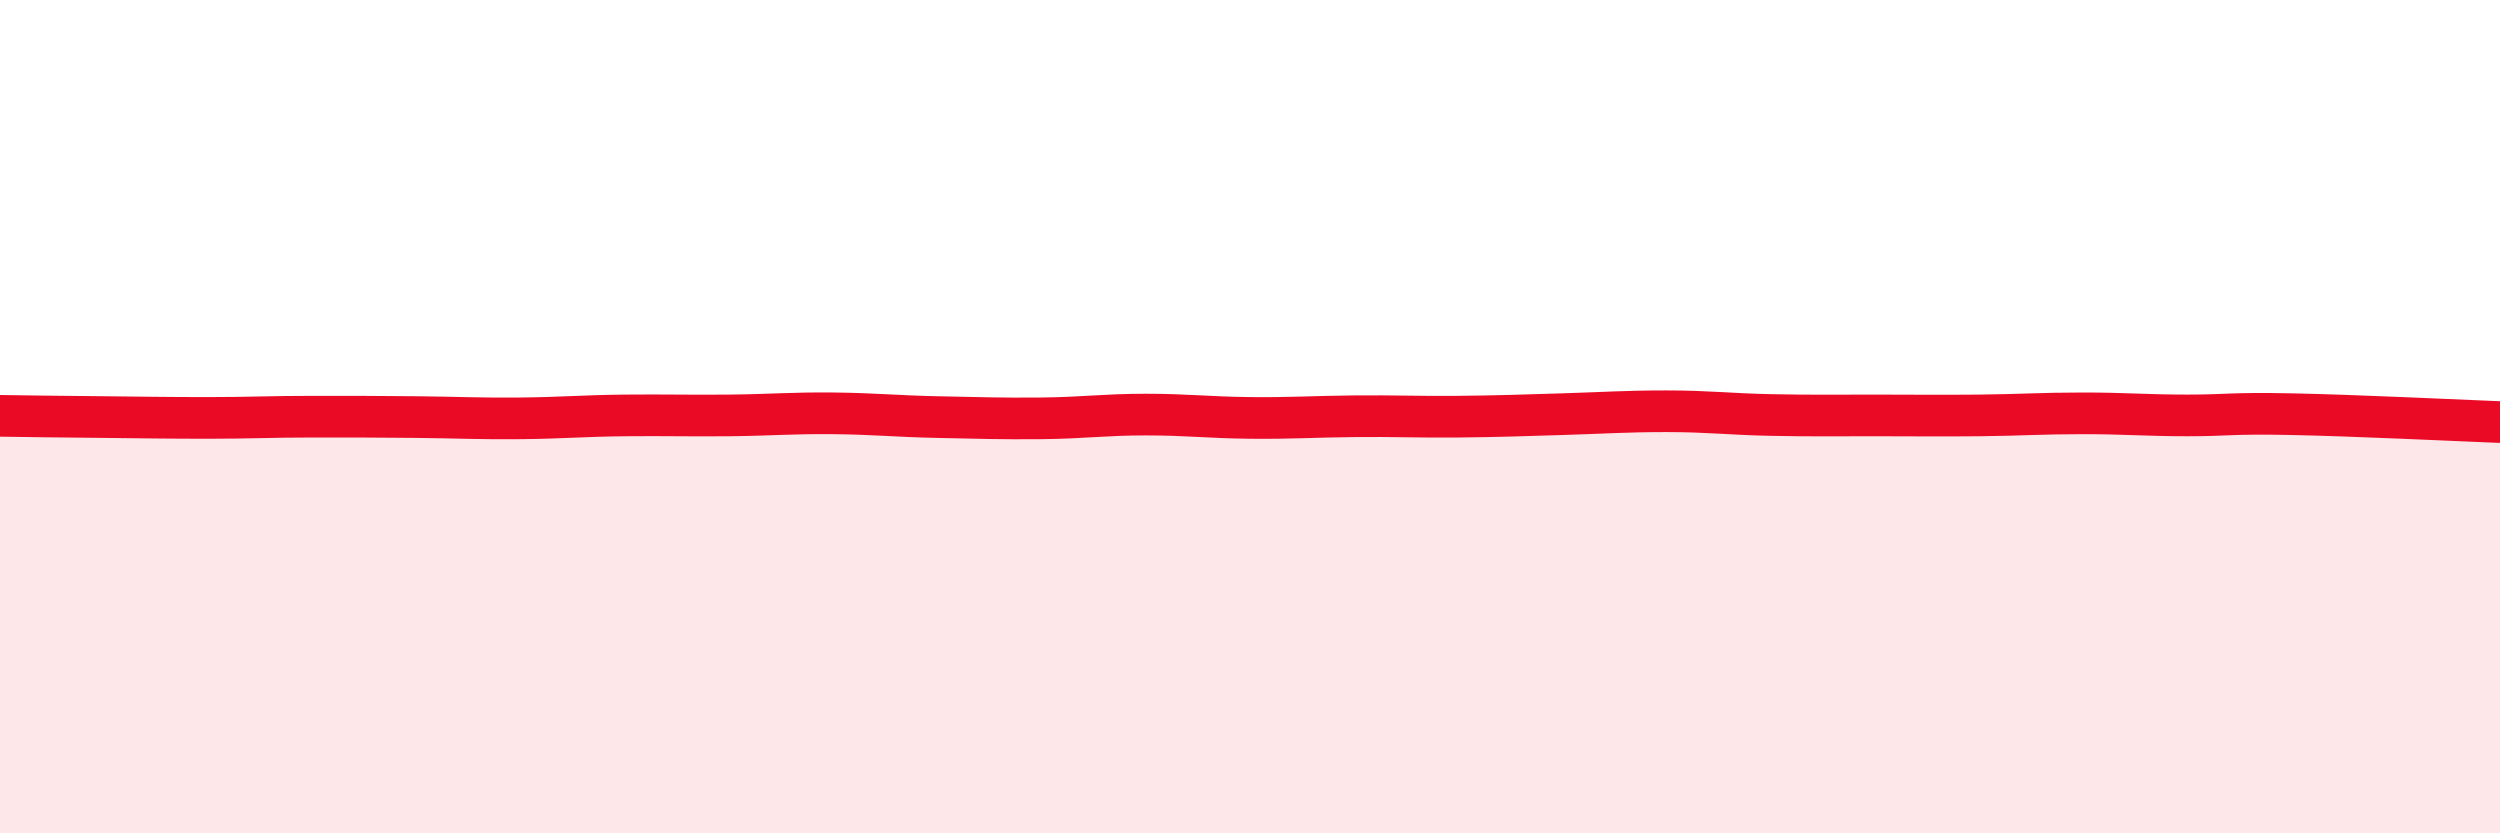
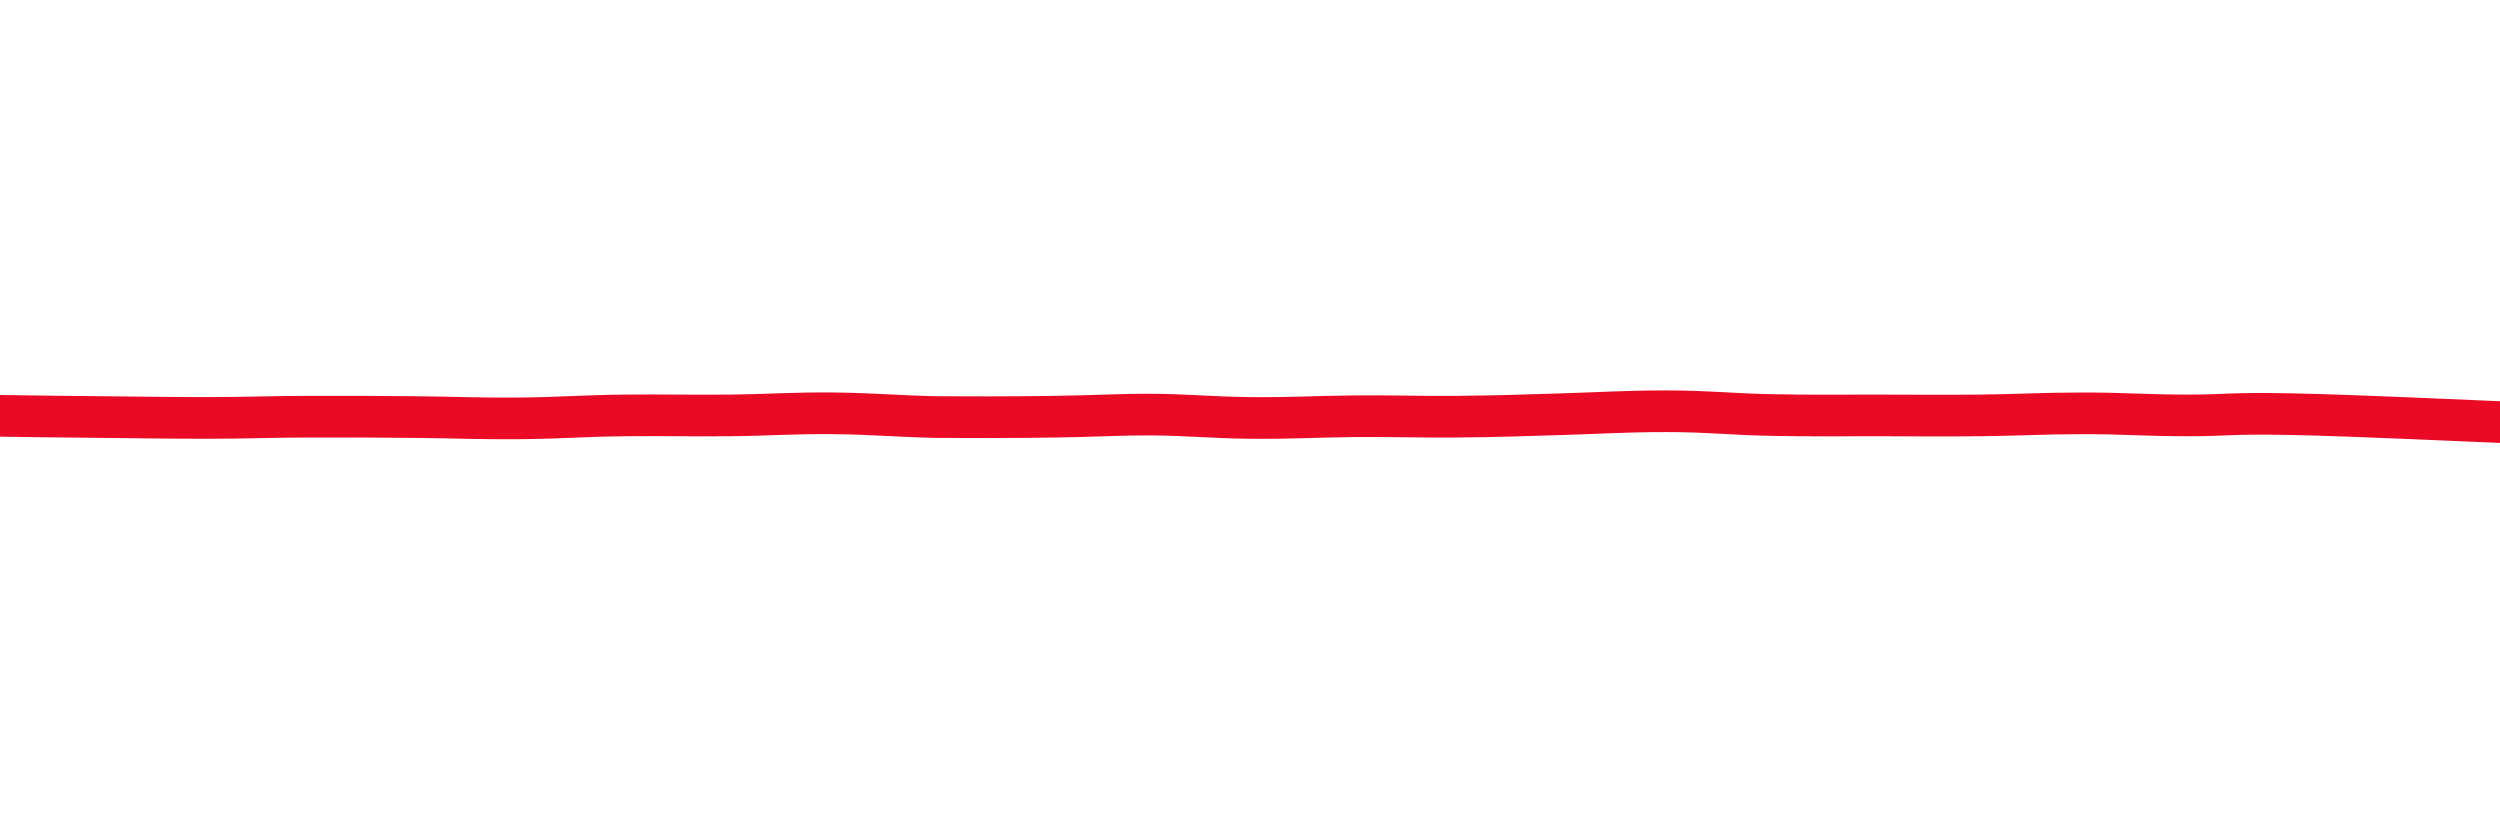
<svg xmlns="http://www.w3.org/2000/svg" width="60" height="20" viewBox="0 0 60 20">
-   <path d="M 0,9.98 C 0.5,9.99 1.5,10 2.5,10.01 C 3.5,10.02 4,10.03 5,10.03 C 6,10.03 6.5,10 7.5,10 C 8.5,10 9,10 10,10.01 C 11,10.02 11.5,10.05 12.5,10.04 C 13.5,10.03 14,9.98 15,9.97 C 16,9.96 16.5,9.98 17.5,9.97 C 18.5,9.96 19,9.91 20,9.92 C 21,9.93 21.5,9.99 22.5,10.01 C 23.5,10.03 24,10.05 25,10.04 C 26,10.03 26.5,9.95 27.5,9.95 C 28.5,9.95 29,10.02 30,10.03 C 31,10.04 31.5,10 32.5,9.99 C 33.5,9.98 34,10.01 35,10 C 36,9.99 36.5,9.97 37.5,9.94 C 38.5,9.91 39,9.87 40,9.87 C 41,9.87 41.5,9.94 42.5,9.96 C 43.5,9.98 44,9.97 45,9.97 C 46,9.97 46.5,9.98 47.5,9.97 C 48.5,9.96 49,9.92 50,9.92 C 51,9.92 51.5,9.97 52.5,9.97 C 53.5,9.97 53.5,9.91 55,9.94 C 56.5,9.97 59,10.09 60,10.13L60 20L0 20Z" fill="#EB0A25" opacity="0.1" stroke-linecap="round" stroke-linejoin="round" />
-   <path d="M 0,9.98 C 0.5,9.99 1.5,10 2.5,10.01 C 3.5,10.02 4,10.03 5,10.03 C 6,10.03 6.5,10 7.5,10 C 8.5,10 9,10 10,10.01 C 11,10.02 11.5,10.05 12.5,10.04 C 13.5,10.03 14,9.98 15,9.97 C 16,9.96 16.5,9.98 17.5,9.97 C 18.5,9.96 19,9.91 20,9.92 C 21,9.93 21.5,9.99 22.5,10.01 C 23.5,10.03 24,10.05 25,10.04 C 26,10.03 26.5,9.95 27.5,9.95 C 28.5,9.95 29,10.02 30,10.03 C 31,10.04 31.5,10 32.5,9.99 C 33.5,9.98 34,10.01 35,10 C 36,9.99 36.5,9.97 37.5,9.94 C 38.5,9.91 39,9.87 40,9.87 C 41,9.87 41.5,9.94 42.5,9.96 C 43.5,9.98 44,9.97 45,9.97 C 46,9.97 46.5,9.98 47.5,9.97 C 48.5,9.96 49,9.92 50,9.92 C 51,9.92 51.5,9.97 52.5,9.97 C 53.5,9.97 53.5,9.91 55,9.94 C 56.5,9.97 59,10.09 60,10.13" stroke="#EB0A25" stroke-width="1" fill="none" stroke-linecap="round" stroke-linejoin="round" />
+   <path d="M 0,9.98 C 0.5,9.99 1.5,10 2.5,10.01 C 3.5,10.02 4,10.03 5,10.03 C 6,10.03 6.5,10 7.5,10 C 8.5,10 9,10 10,10.01 C 11,10.02 11.5,10.05 12.5,10.04 C 13.5,10.03 14,9.98 15,9.97 C 16,9.96 16.5,9.98 17.5,9.97 C 18.5,9.96 19,9.91 20,9.92 C 21,9.93 21.5,9.99 22.5,10.01 C 26,10.03 26.5,9.95 27.5,9.95 C 28.5,9.95 29,10.02 30,10.03 C 31,10.04 31.5,10 32.5,9.99 C 33.5,9.98 34,10.01 35,10 C 36,9.99 36.5,9.97 37.5,9.94 C 38.5,9.91 39,9.87 40,9.87 C 41,9.87 41.5,9.94 42.5,9.96 C 43.5,9.98 44,9.97 45,9.97 C 46,9.97 46.5,9.98 47.5,9.97 C 48.5,9.96 49,9.92 50,9.92 C 51,9.92 51.5,9.97 52.5,9.97 C 53.5,9.97 53.5,9.91 55,9.94 C 56.5,9.97 59,10.09 60,10.13" stroke="#EB0A25" stroke-width="1" fill="none" stroke-linecap="round" stroke-linejoin="round" />
</svg>